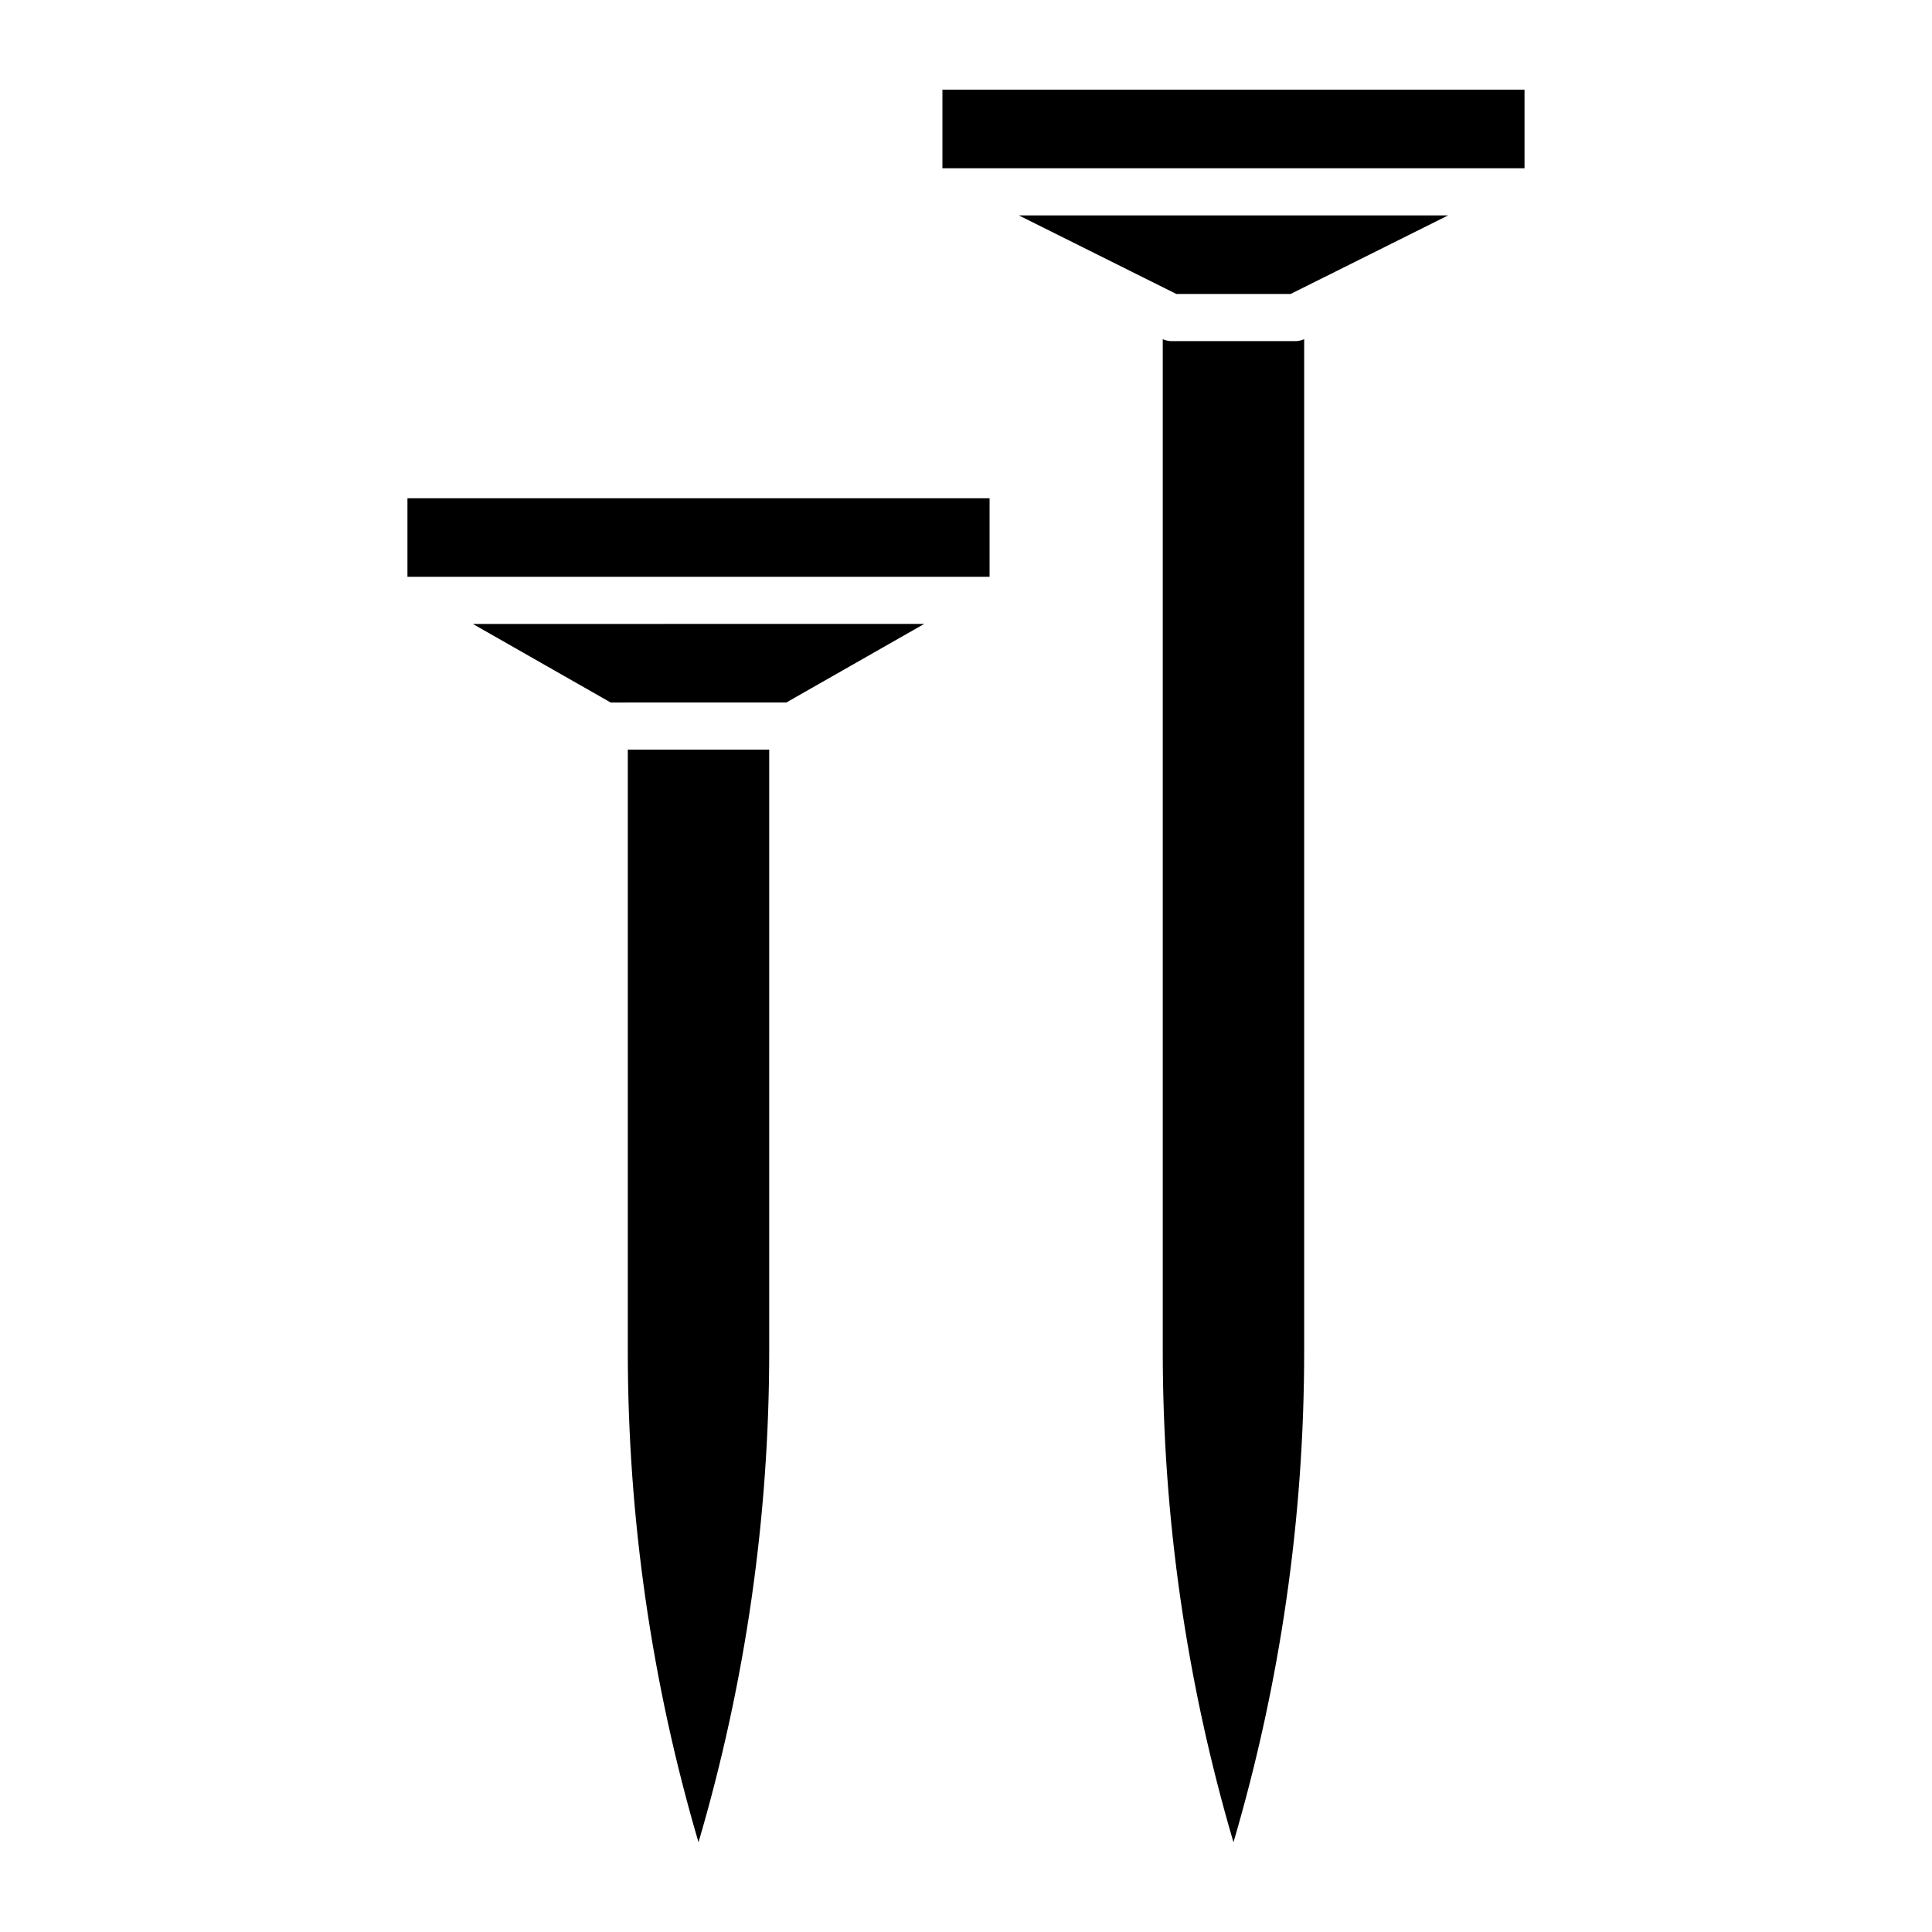
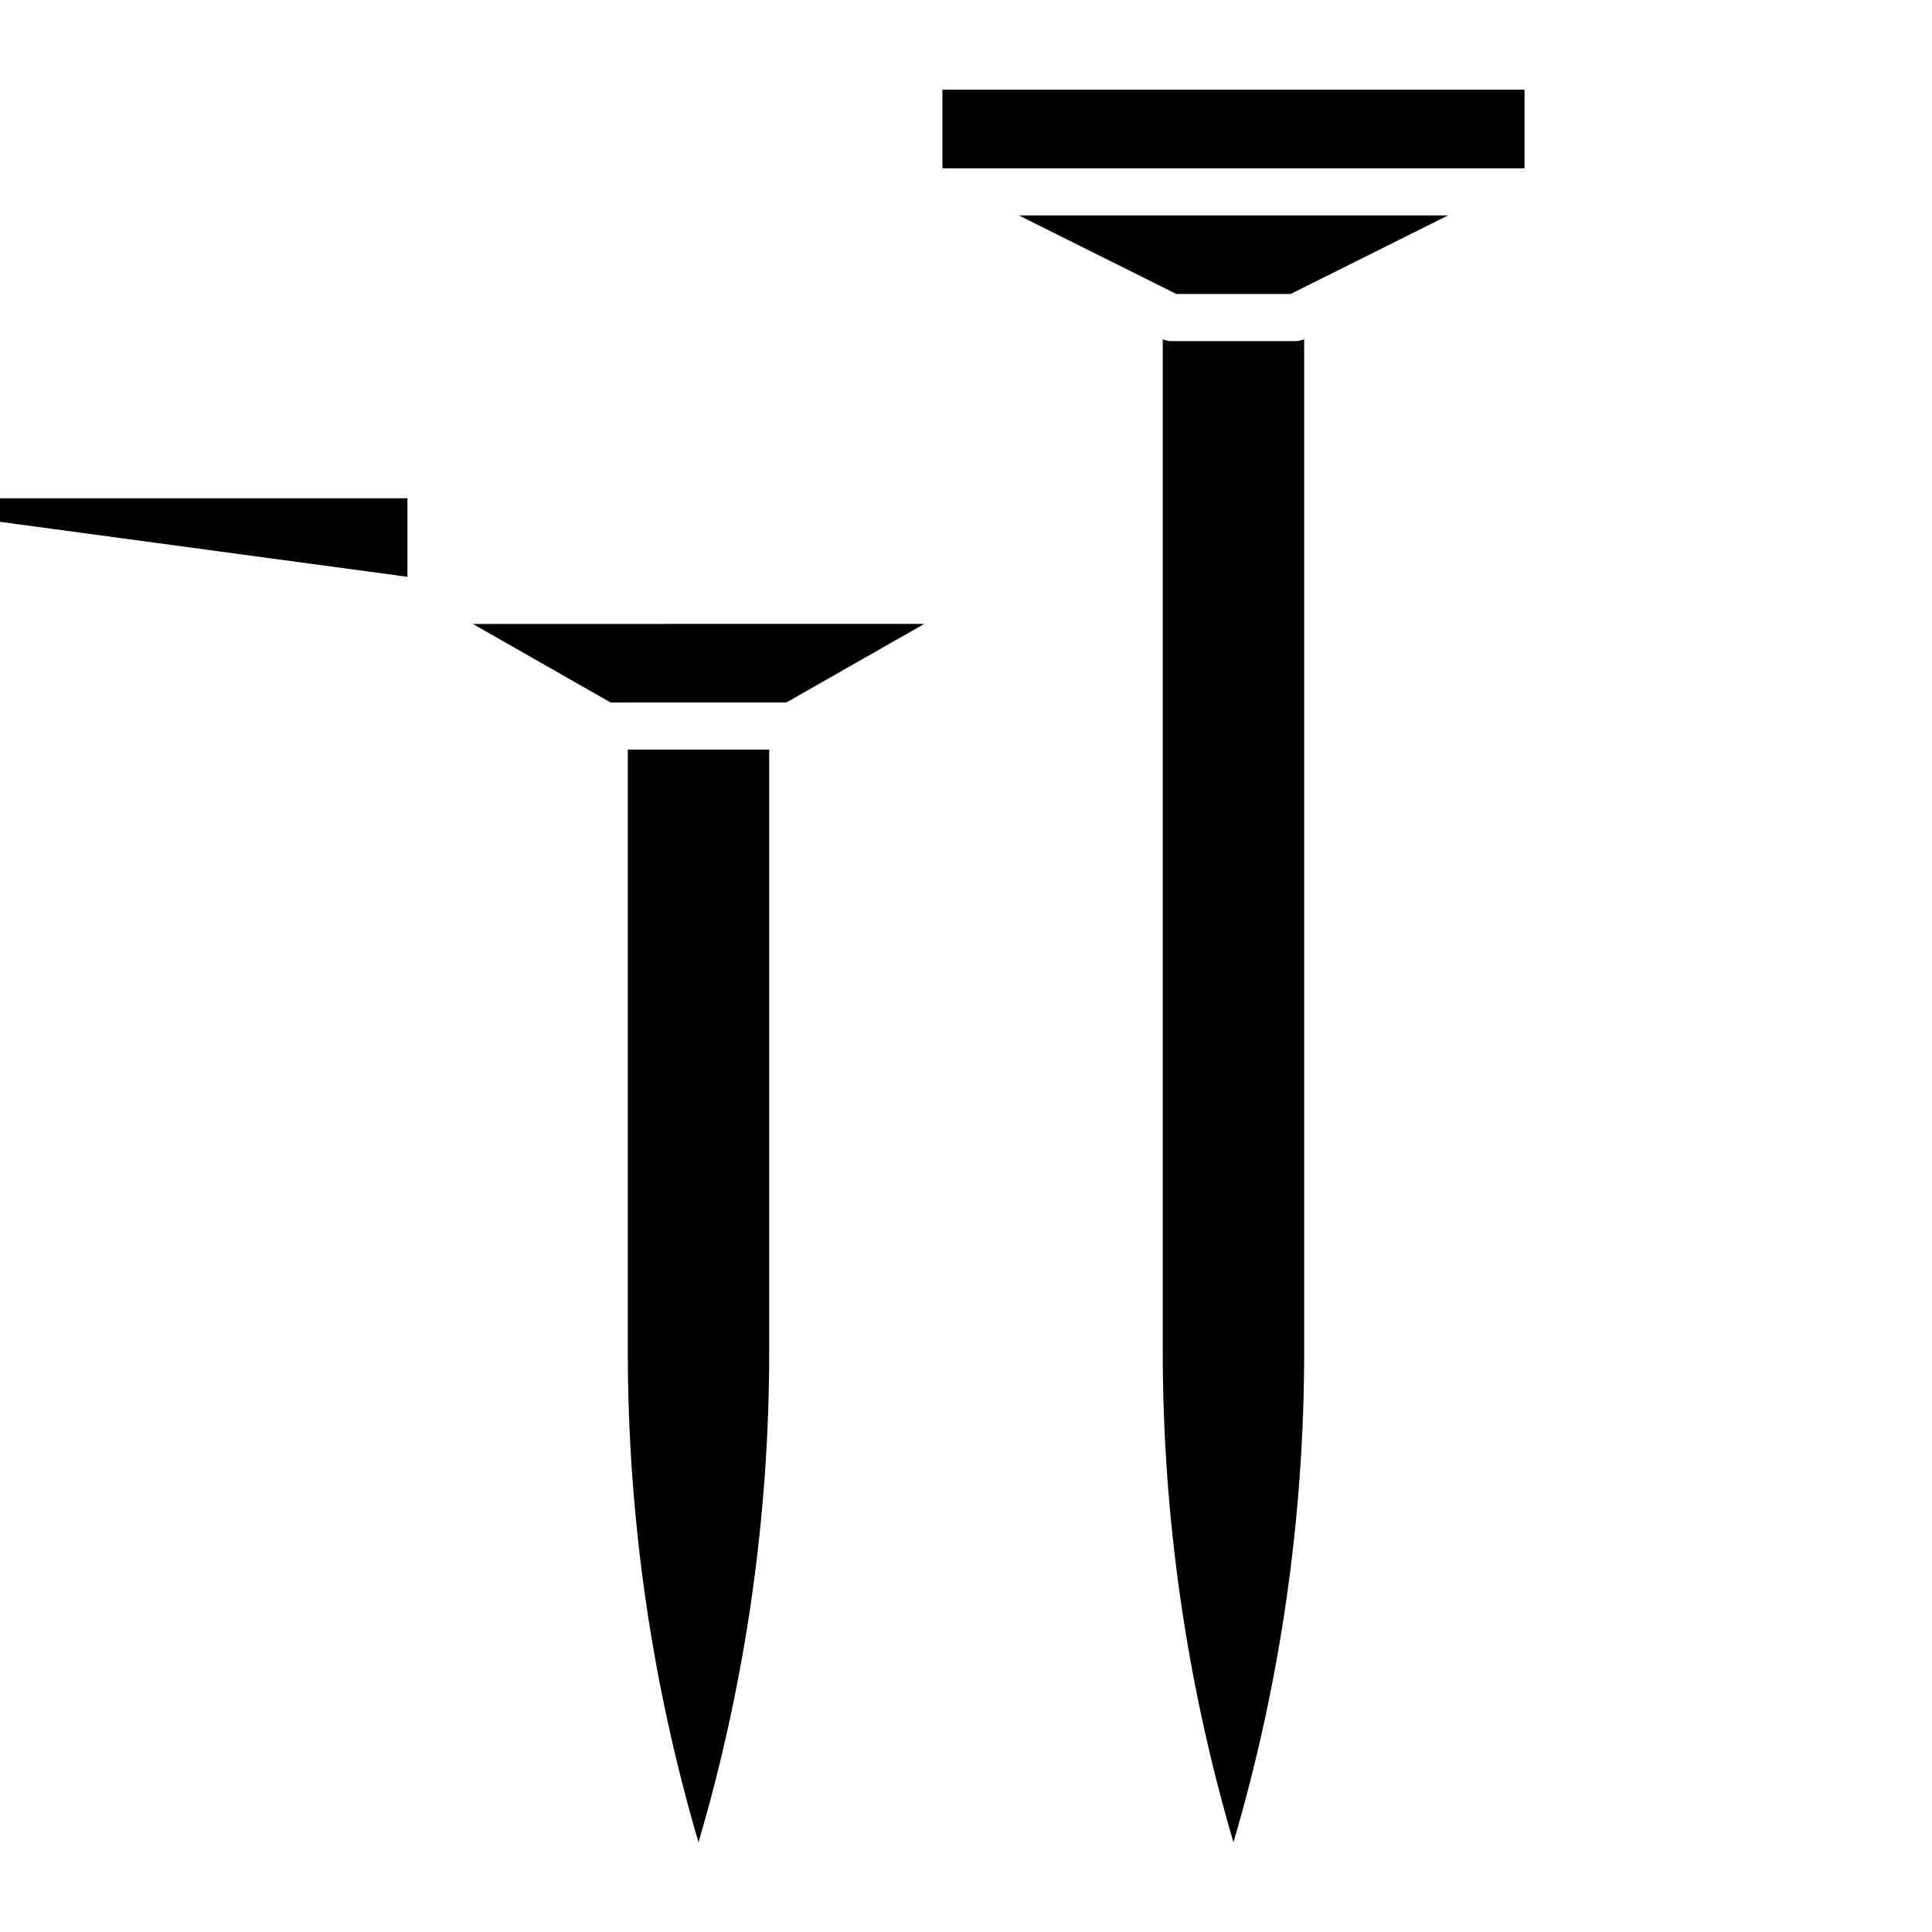
<svg xmlns="http://www.w3.org/2000/svg" fill="#000000" width="800px" height="800px" version="1.1" viewBox="144 144 512 512">
-   <path d="m487.49 234.4c0.734-0.039 1.457-0.211 2.129-0.504v268.07c0.02 44.094-6.293 87.961-18.738 130.26-12.441-42.301-18.754-86.168-18.738-130.26v-268.07c0.676 0.293 1.398 0.465 2.133 0.504zm-93.738-66.625v20.82h154.26v-20.82zm61.996 54.133h30.27l41.734-20.82h-113.74zm-203.77 74.953h154.27v-20.82h-154.27zm58.395 205.1c-0.016 44.094 6.293 87.961 18.738 130.26 12.445-42.301 18.754-86.168 18.738-130.26v-159.3h-37.477zm-4.539-171.79 46.551-0.004 36.531-20.82-119.61 0.004z" />
+   <path d="m487.49 234.4c0.734-0.039 1.457-0.211 2.129-0.504v268.07c0.02 44.094-6.293 87.961-18.738 130.26-12.441-42.301-18.754-86.168-18.738-130.26v-268.07c0.676 0.293 1.398 0.465 2.133 0.504zm-93.738-66.625v20.82h154.26v-20.82zm61.996 54.133h30.27l41.734-20.82h-113.74zm-203.77 74.953v-20.82h-154.27zm58.395 205.1c-0.016 44.094 6.293 87.961 18.738 130.26 12.445-42.301 18.754-86.168 18.738-130.26v-159.3h-37.477zm-4.539-171.79 46.551-0.004 36.531-20.82-119.61 0.004z" />
</svg>